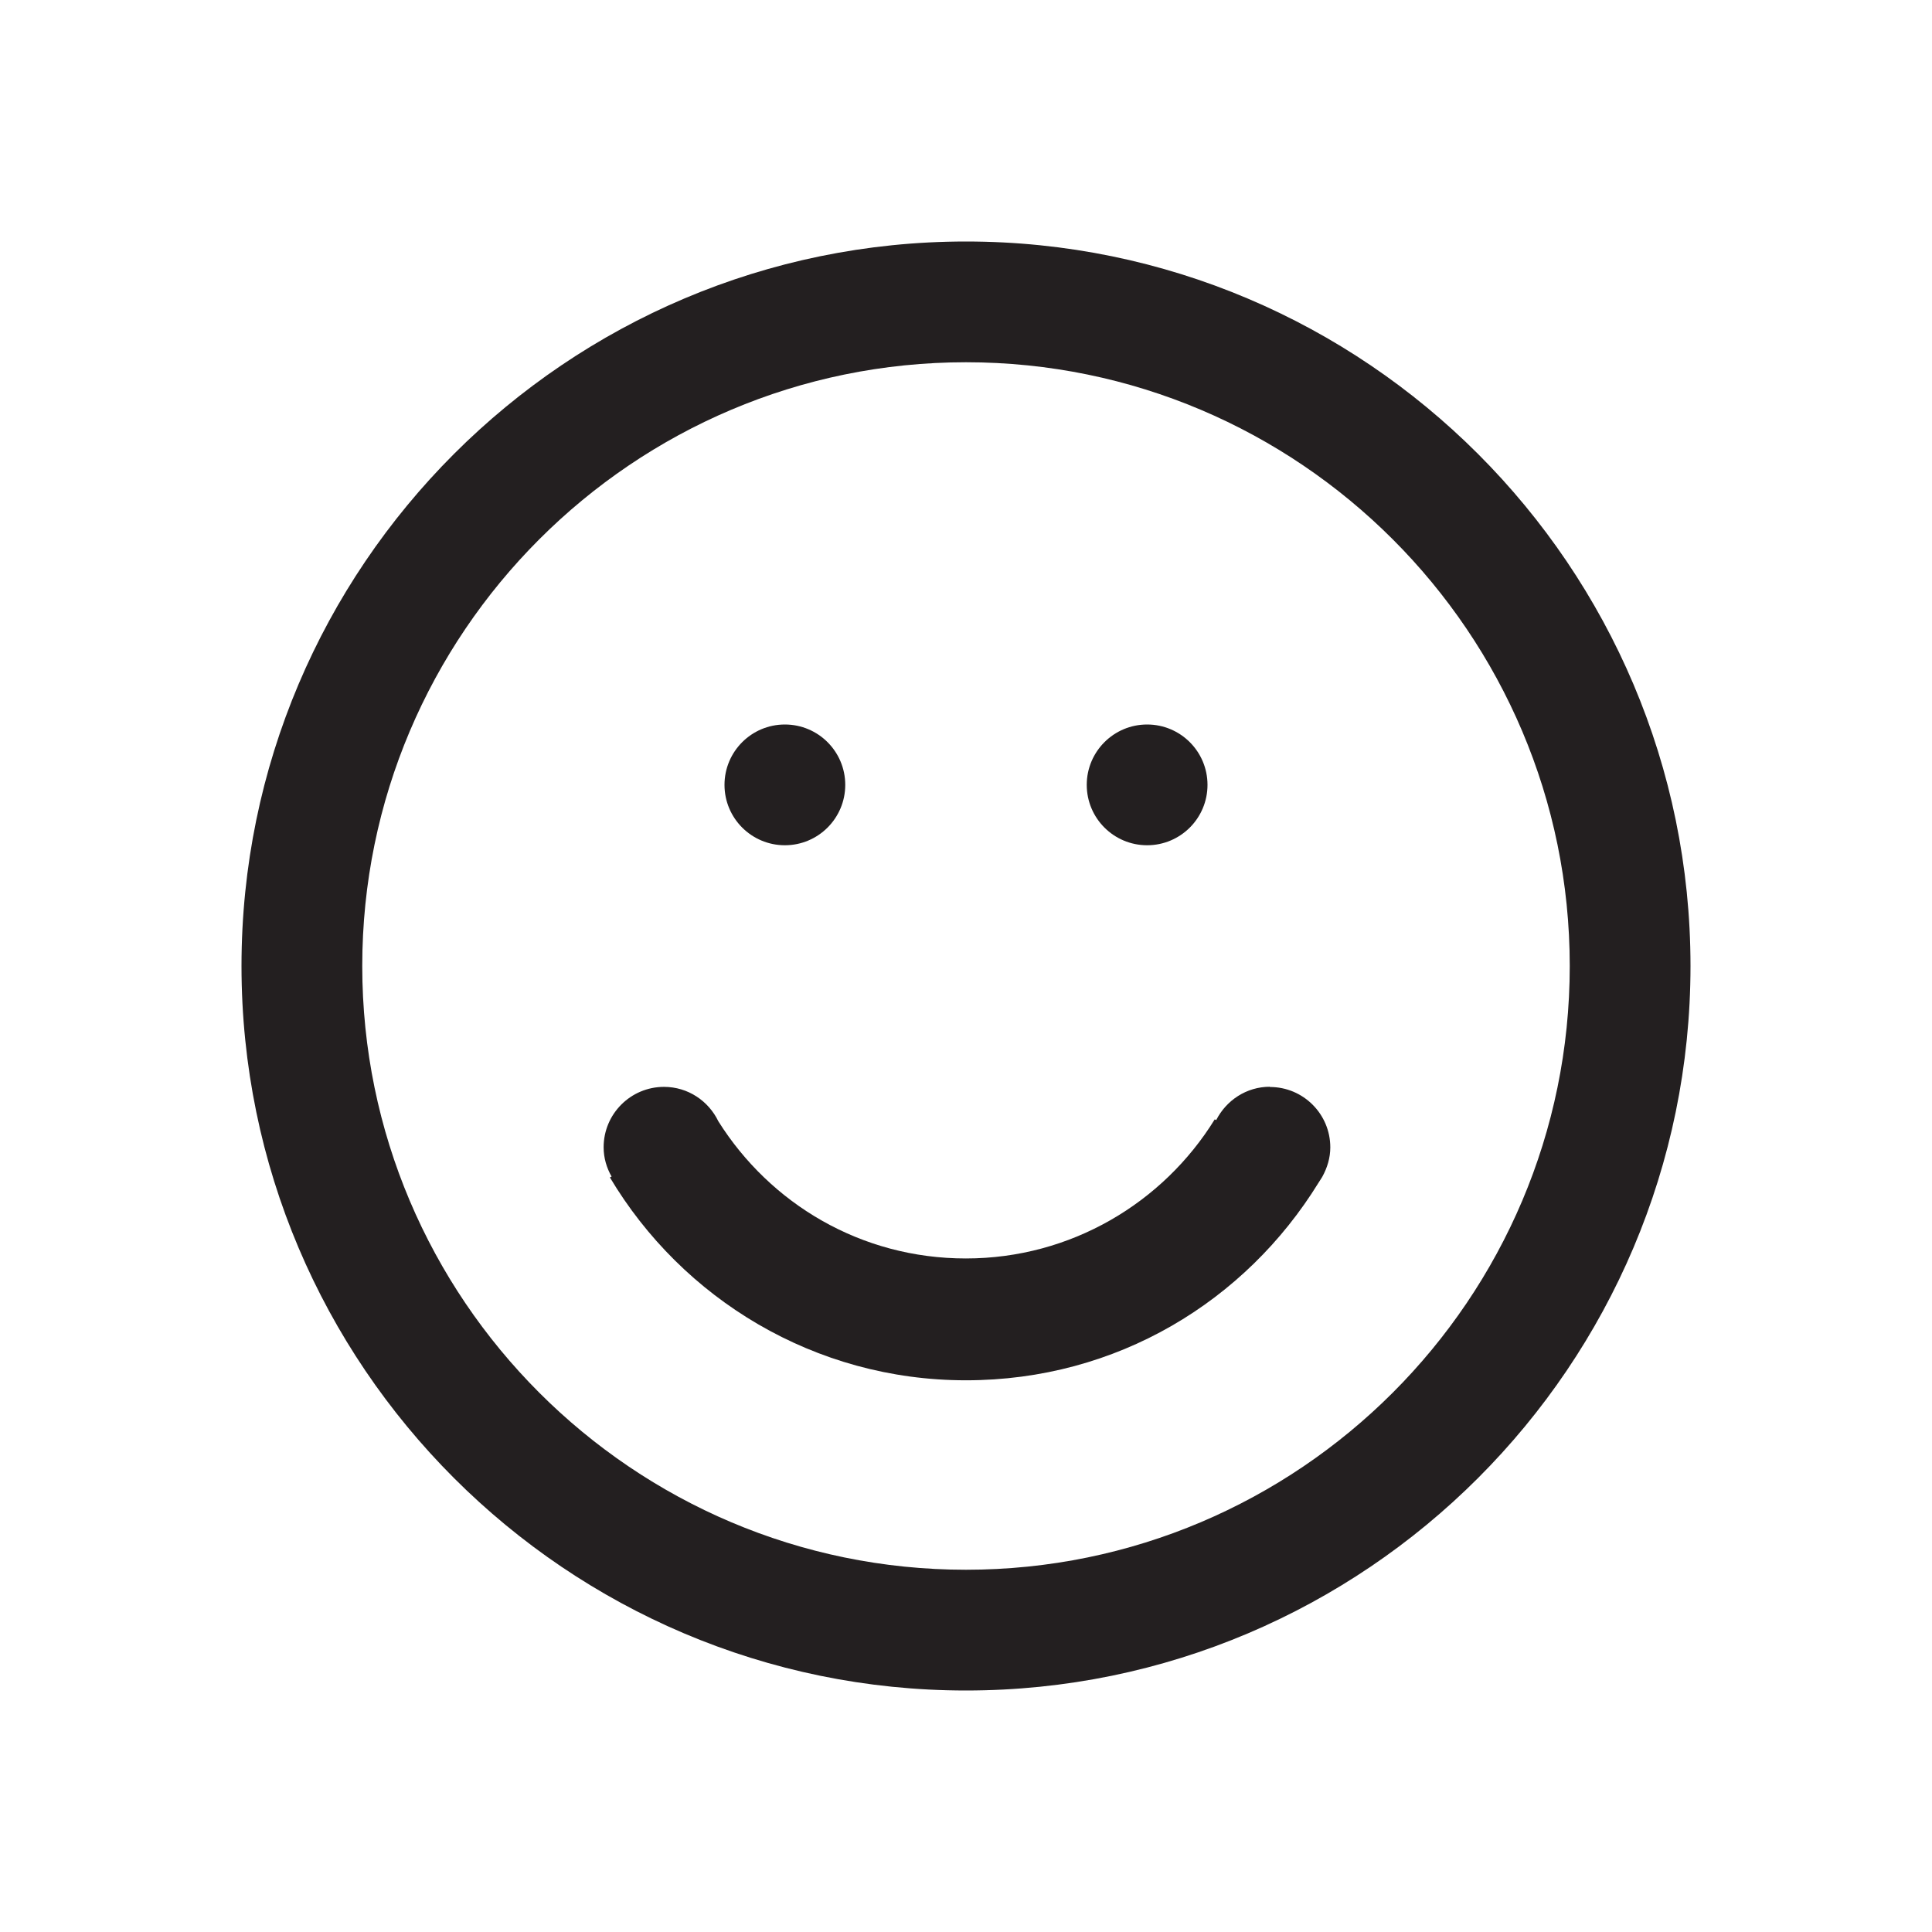
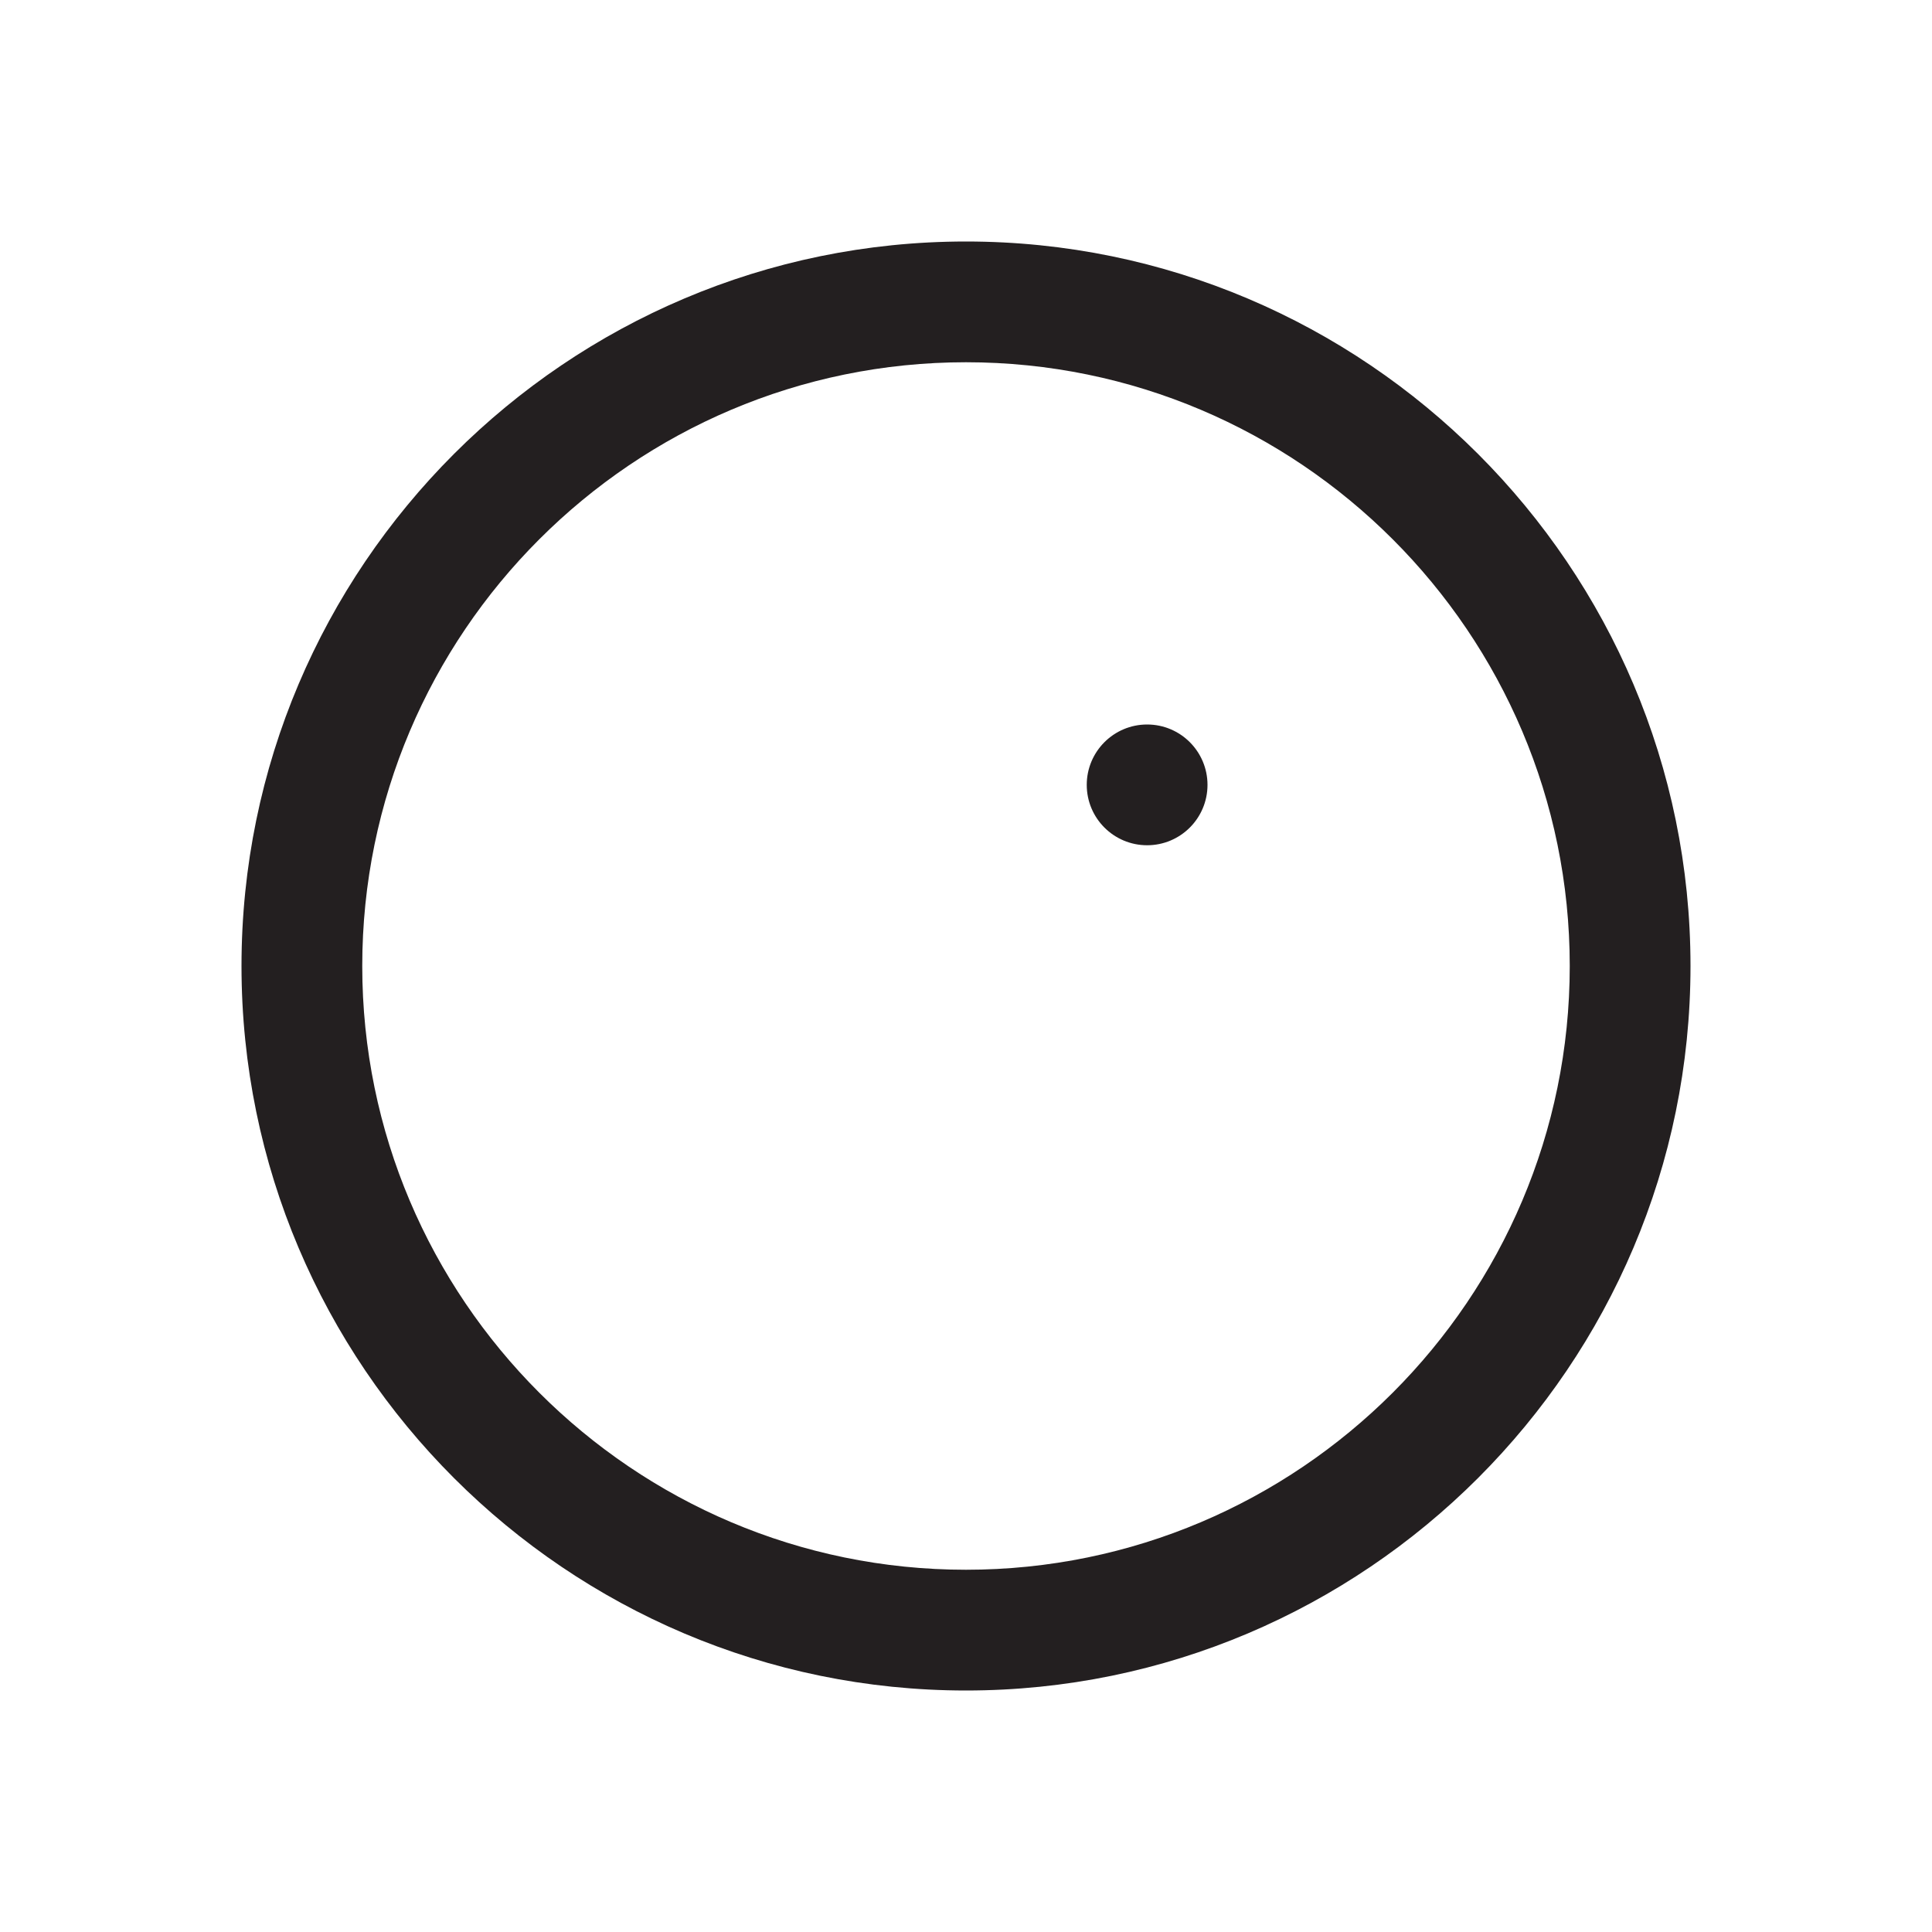
<svg xmlns="http://www.w3.org/2000/svg" data-name="Layer 1" id="Layer_1" viewBox="0 0 160 160">
  <defs>
    <style>
      .cls-1 {
        fill: #231f20;
        stroke-width: 0px;
      }
    </style>
  </defs>
  <path class="cls-1" d="m80,20c-33.08,0-60,26.92-60,60s26.92,60,60,60,60-26.92,60-60-26.92-60-60-60Zm0,110c-27.57,0-50-22.43-50-50s22.43-50,50-50,50,22.43,50,50-22.43,50-50,50Z" />
-   <circle class="cls-1" cx="65" cy="65" r="5" />
  <circle class="cls-1" cx="95" cy="65" r="5" />
-   <path class="cls-1" d="m105.17,90c-1.95,0-3.62,1.13-4.45,2.76l-.12-.06c-4.27,6.91-11.91,11.52-20.61,11.52s-16.21-4.54-20.5-11.36c-.81-1.68-2.51-2.85-4.5-2.85-2.76,0-5,2.24-5,5,0,.89.25,1.71.66,2.43l-.14.07c5.99,10.05,16.96,16.8,29.48,16.8s23.17-6.56,29.21-16.37c.09-.13.17-.26.25-.39.02-.03.04-.07.06-.1h0c.4-.73.66-1.55.66-2.43,0-2.76-2.24-5-5-5Z" />
</svg>